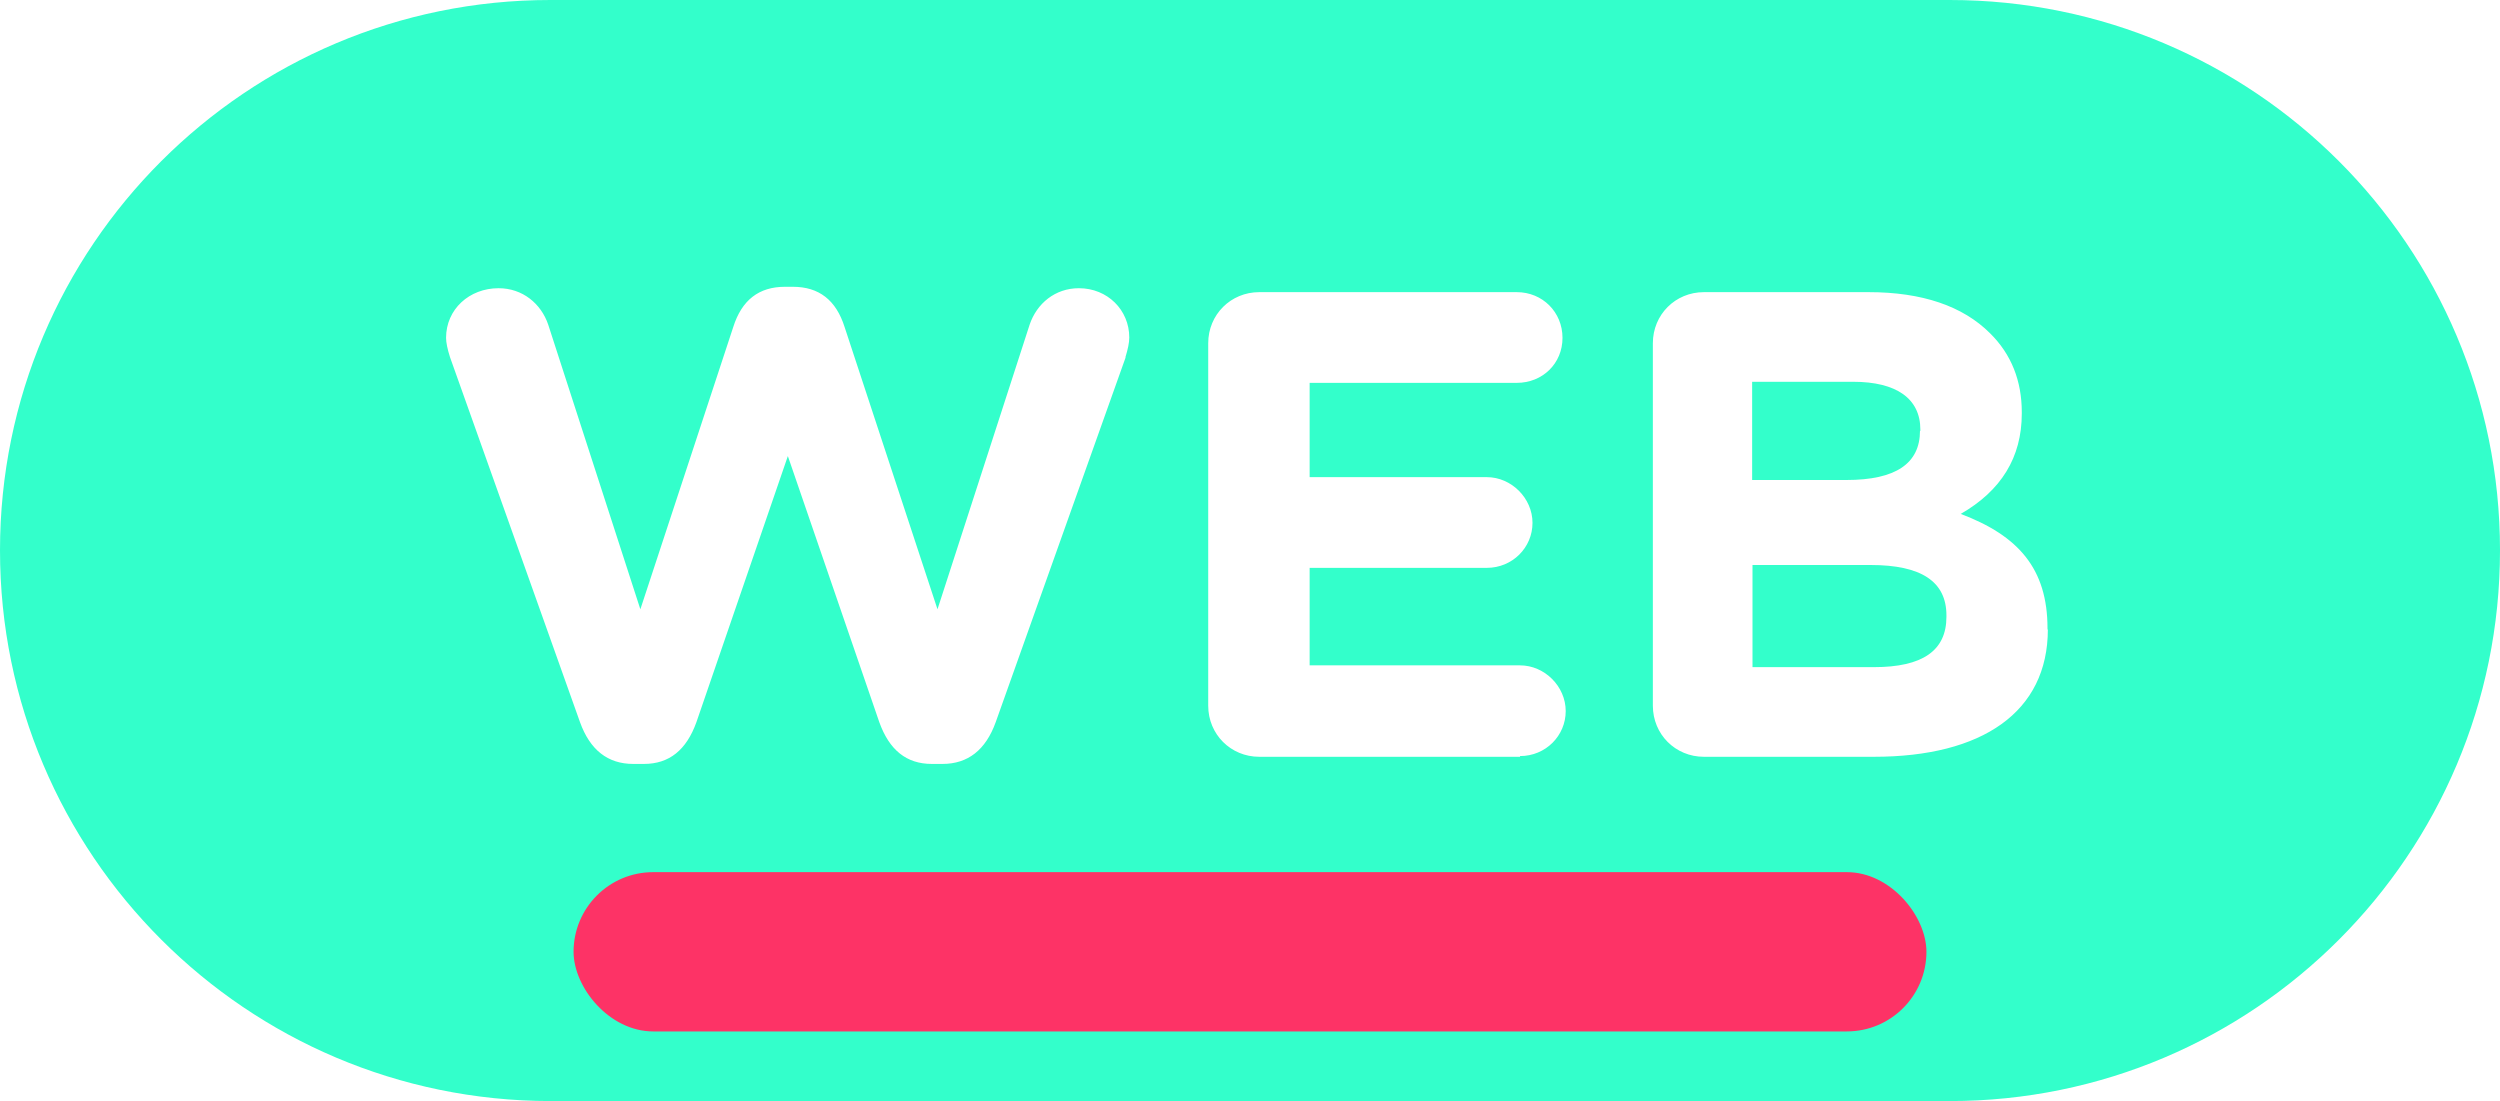
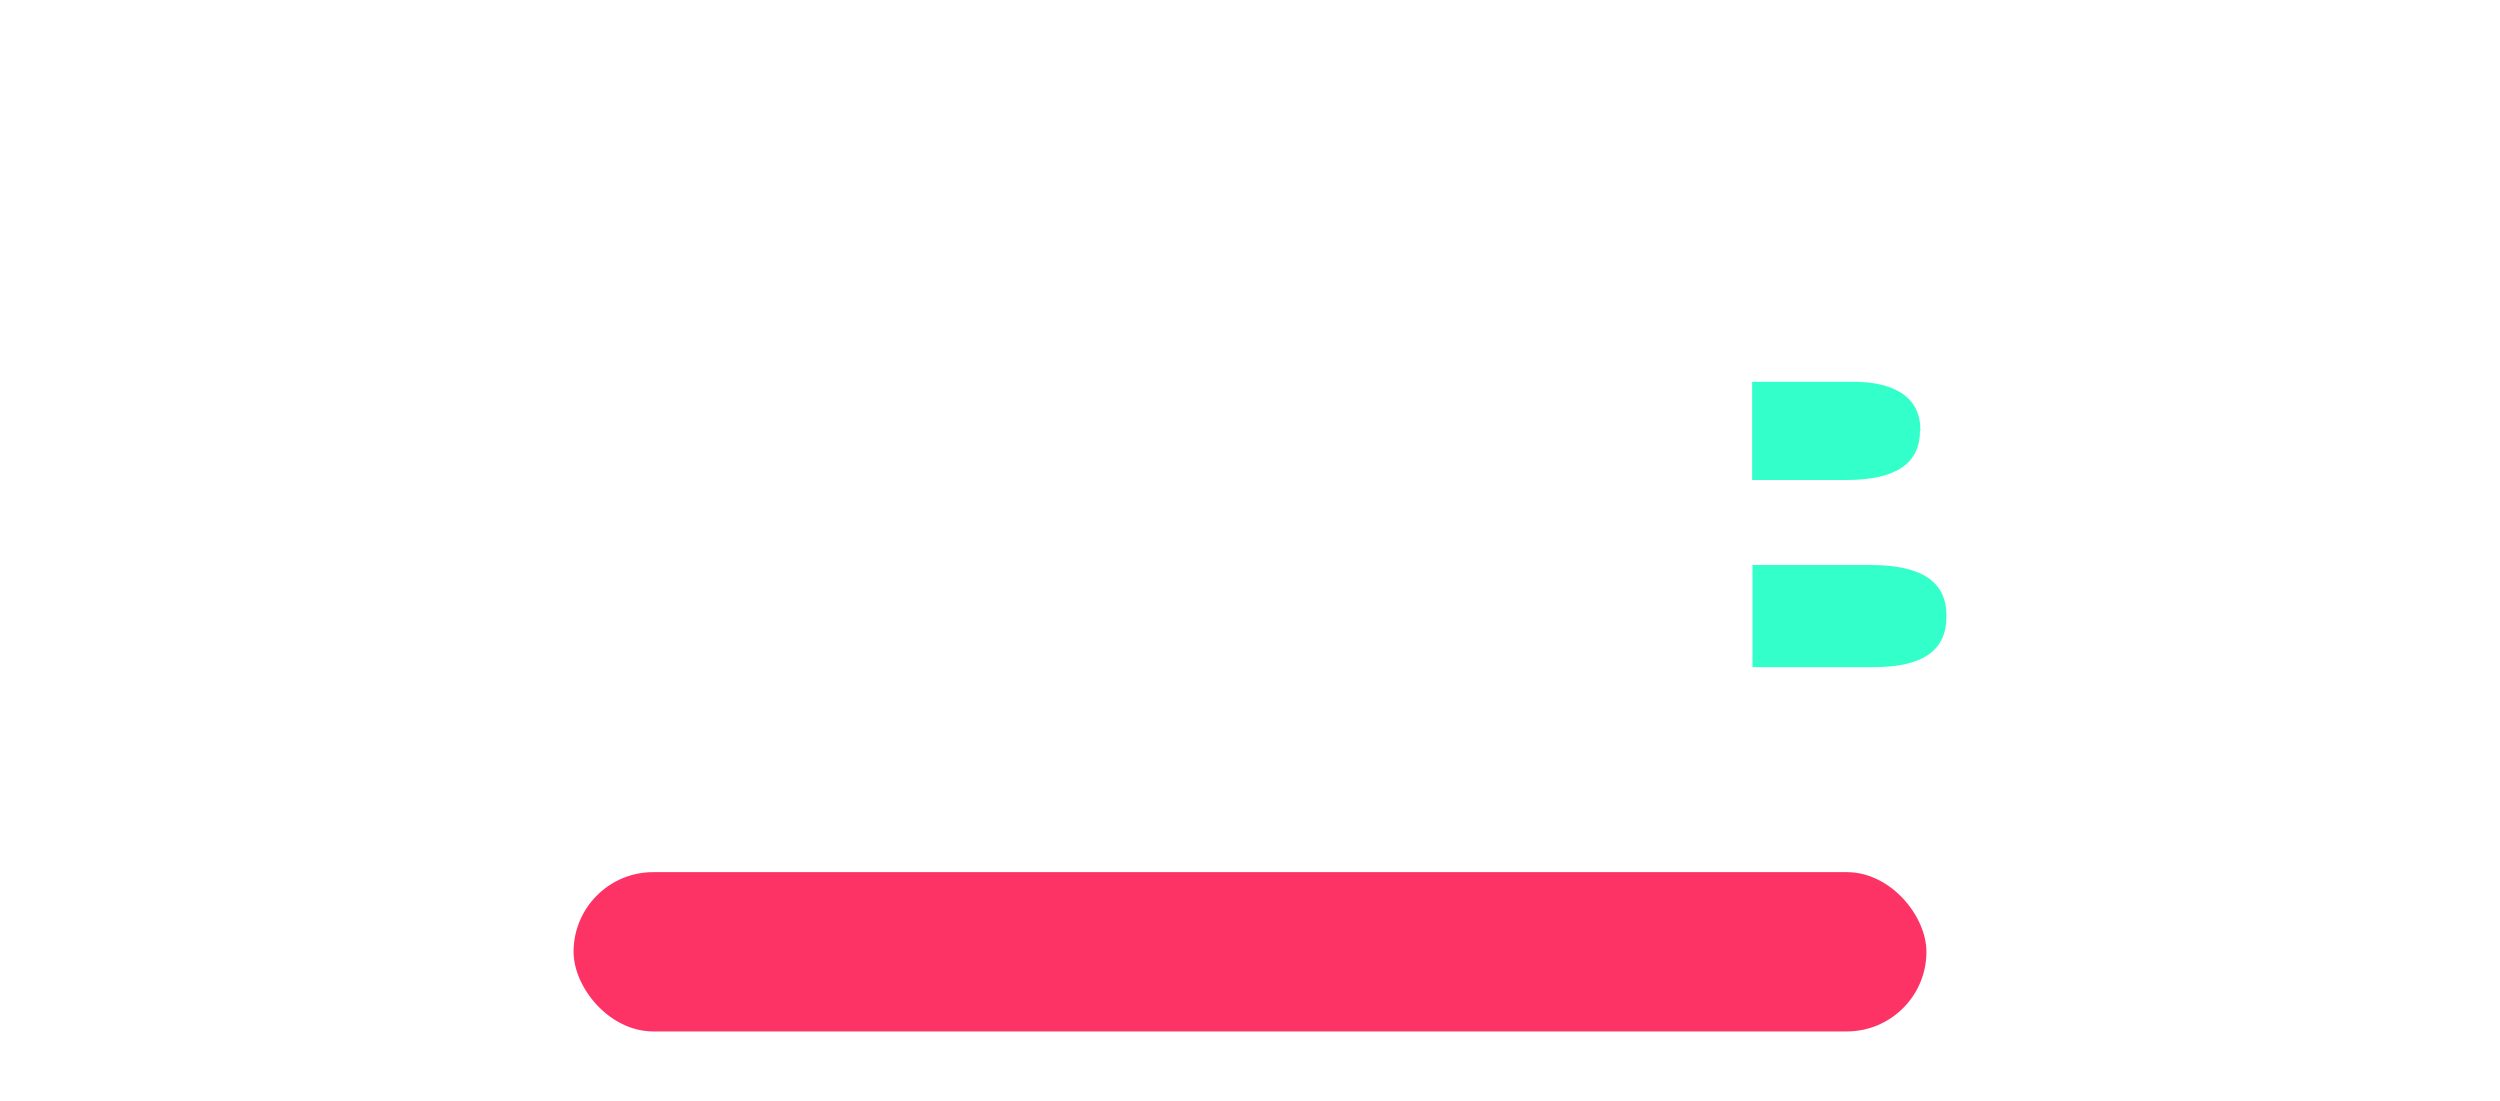
<svg xmlns="http://www.w3.org/2000/svg" id="Calque_2" data-name="Calque 2" viewBox="0 0 70 30.83">
  <defs>
    <style>
      .cls-1 {
        fill: #fd3366;
      }

      .cls-2 {
        fill: #33ffcb;
      }
    </style>
  </defs>
  <g id="ICONS">
    <g id="WEB">
      <path class="cls-2" d="M53.77,12.07v-.04c0-.87-.67-1.34-1.88-1.34h-2.83v2.75h2.64c1.38,0,2.06-.46,2.06-1.38Z" />
      <path class="cls-2" d="M52.38,15.82h-3.31v2.86h3.4c1.36,0,2.03-.46,2.03-1.41v-.04c0-.95-.71-1.41-2.12-1.41Z" />
-       <path class="cls-2" d="M54.59,0H15.41C6.9,0,0,6.9,0,15.41s6.9,15.41,15.41,15.42H54.59c8.51,0,15.41-6.9,15.41-15.42S63.1,0,54.59,0ZM31.52,10l-3.64,10.22c-.28,.78-.78,1.17-1.49,1.17h-.3c-.71,0-1.19-.39-1.47-1.17l-2.56-7.45-2.56,7.45c-.28,.78-.76,1.17-1.47,1.17h-.3c-.71,0-1.21-.39-1.49-1.17l-3.64-10.22c-.07-.22-.11-.41-.11-.54,0-.8,.65-1.39,1.47-1.39,.67,0,1.19,.43,1.39,1.02l2.58,7.97,2.6-7.9c.24-.76,.72-1.13,1.45-1.13h.22c.73,0,1.21,.37,1.45,1.13l2.6,7.9,2.58-7.97c.2-.59,.71-1.02,1.38-1.02,.8,0,1.41,.61,1.41,1.38,0,.15-.04,.33-.11,.56Zm11.04,11.19h-7.3c-.8,0-1.43-.63-1.43-1.43V9.61c0-.8,.63-1.43,1.43-1.43h7.21c.72,0,1.28,.56,1.28,1.28s-.56,1.26-1.28,1.26h-5.8v2.64h4.96c.69,0,1.28,.59,1.28,1.28s-.56,1.26-1.28,1.26h-4.96v2.73h5.89c.69,0,1.28,.59,1.28,1.28s-.56,1.26-1.28,1.26Zm14.78-3.57c0,2.32-1.84,3.57-4.87,3.57h-4.76c-.8,0-1.43-.63-1.43-1.43V9.61c0-.8,.63-1.43,1.43-1.43h4.61c1.5,0,2.64,.39,3.4,1.15,.6,.59,.89,1.34,.89,2.21v.04c0,1.23-.58,2.16-1.71,2.81,1.62,.61,2.43,1.54,2.43,3.2v.04Z" />
    </g>
    <rect class="cls-1" x="16.06" y="24.42" width="37.88" height="4.46" rx="2.23" ry="2.23" />
  </g>
</svg>